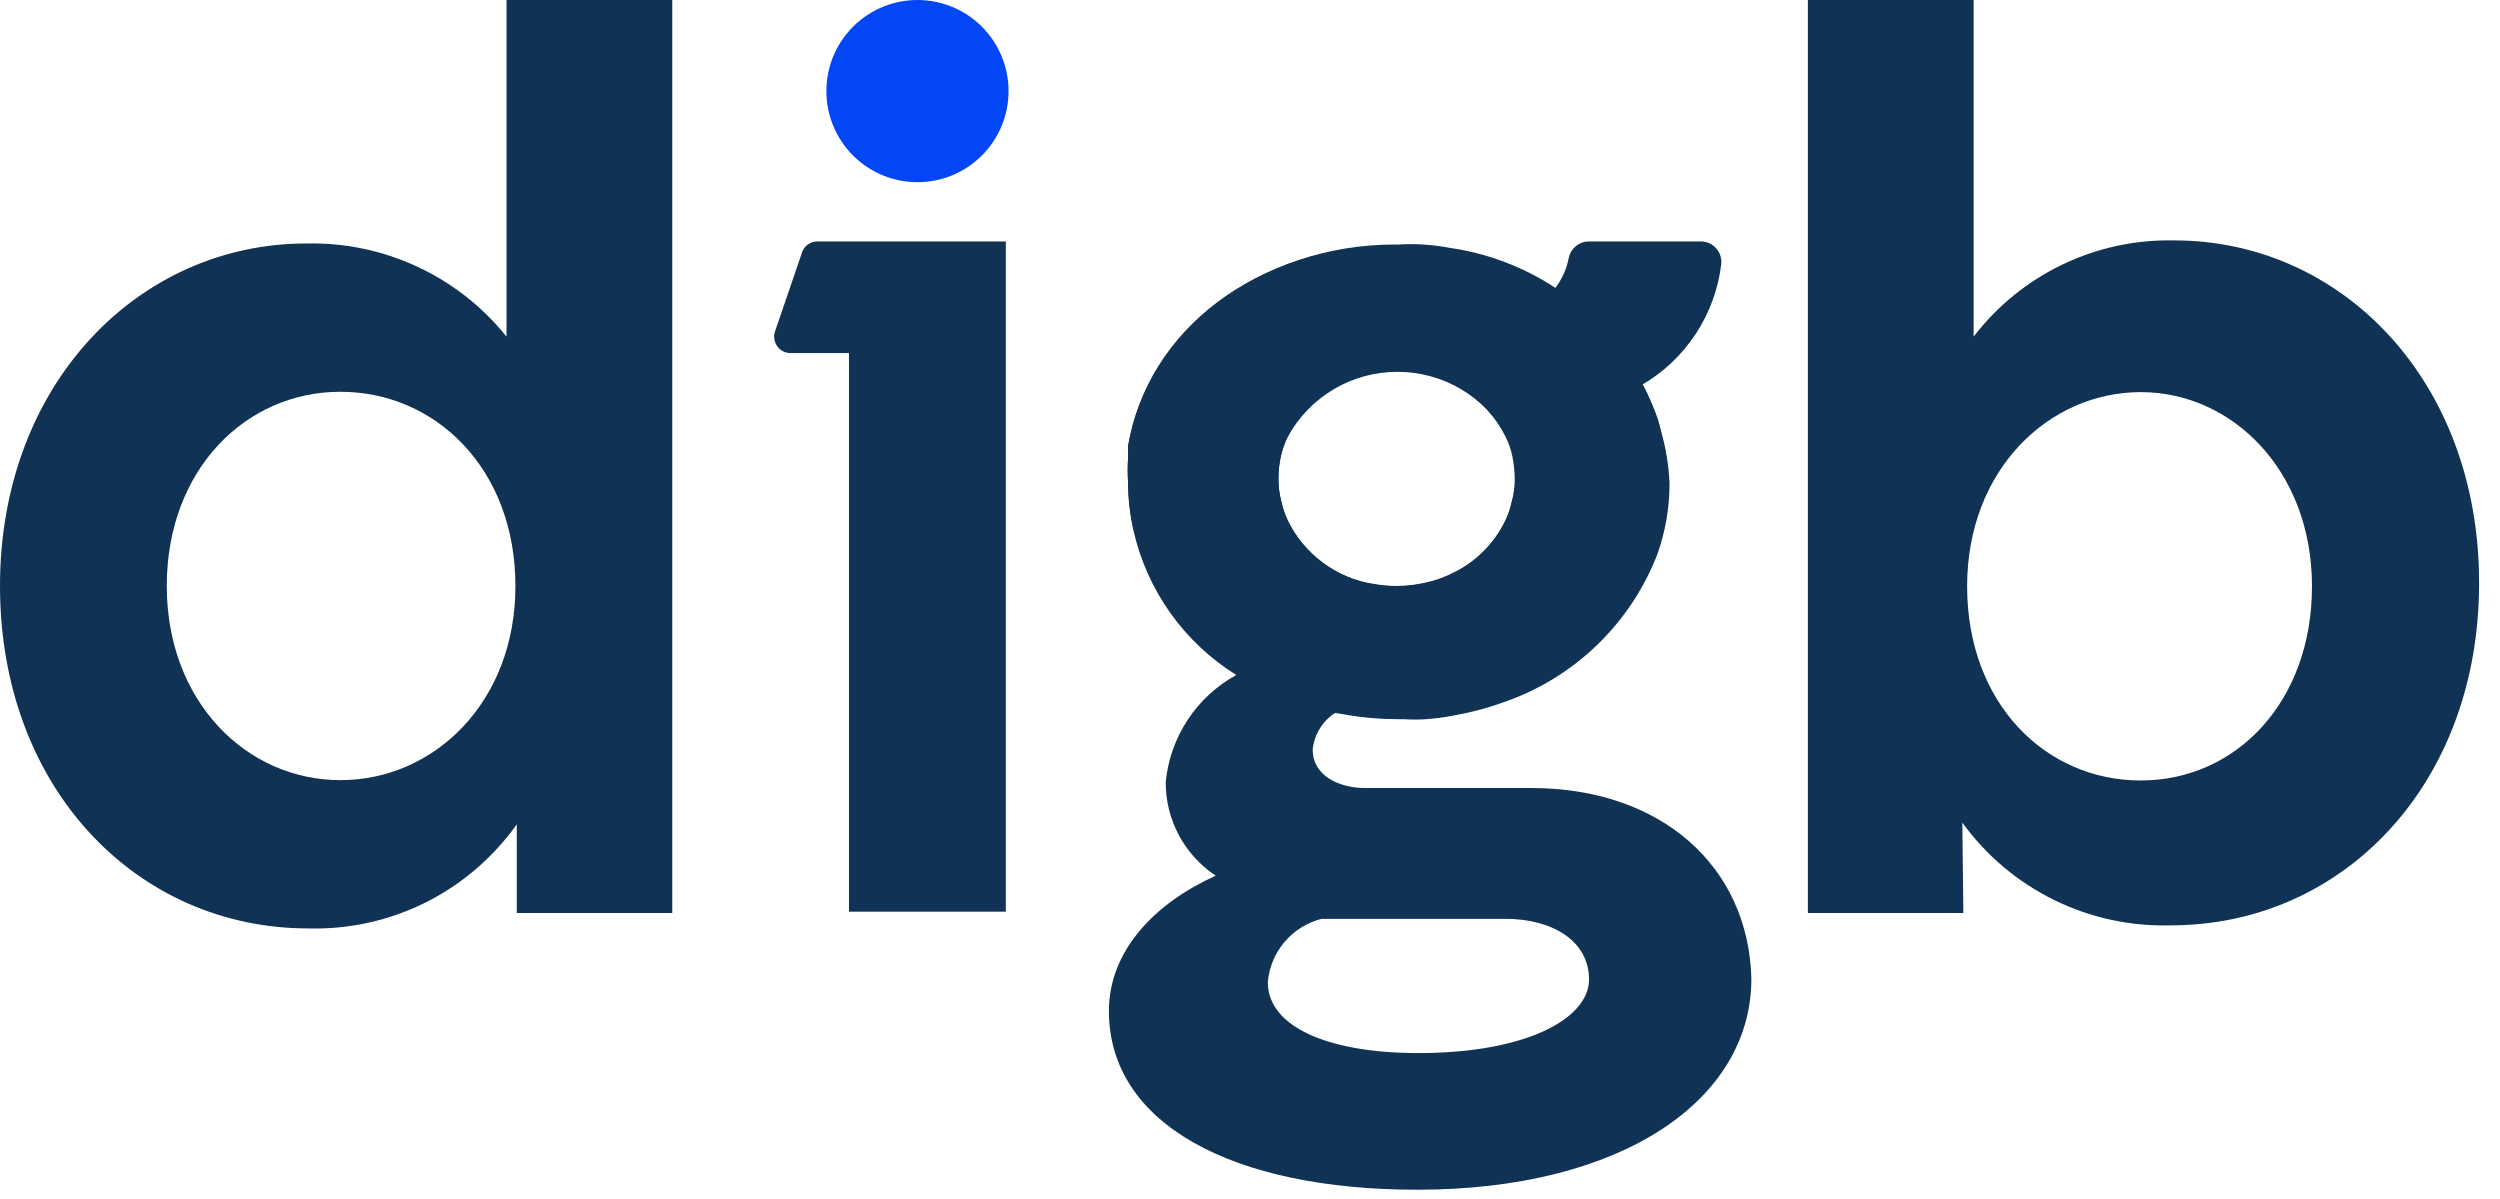
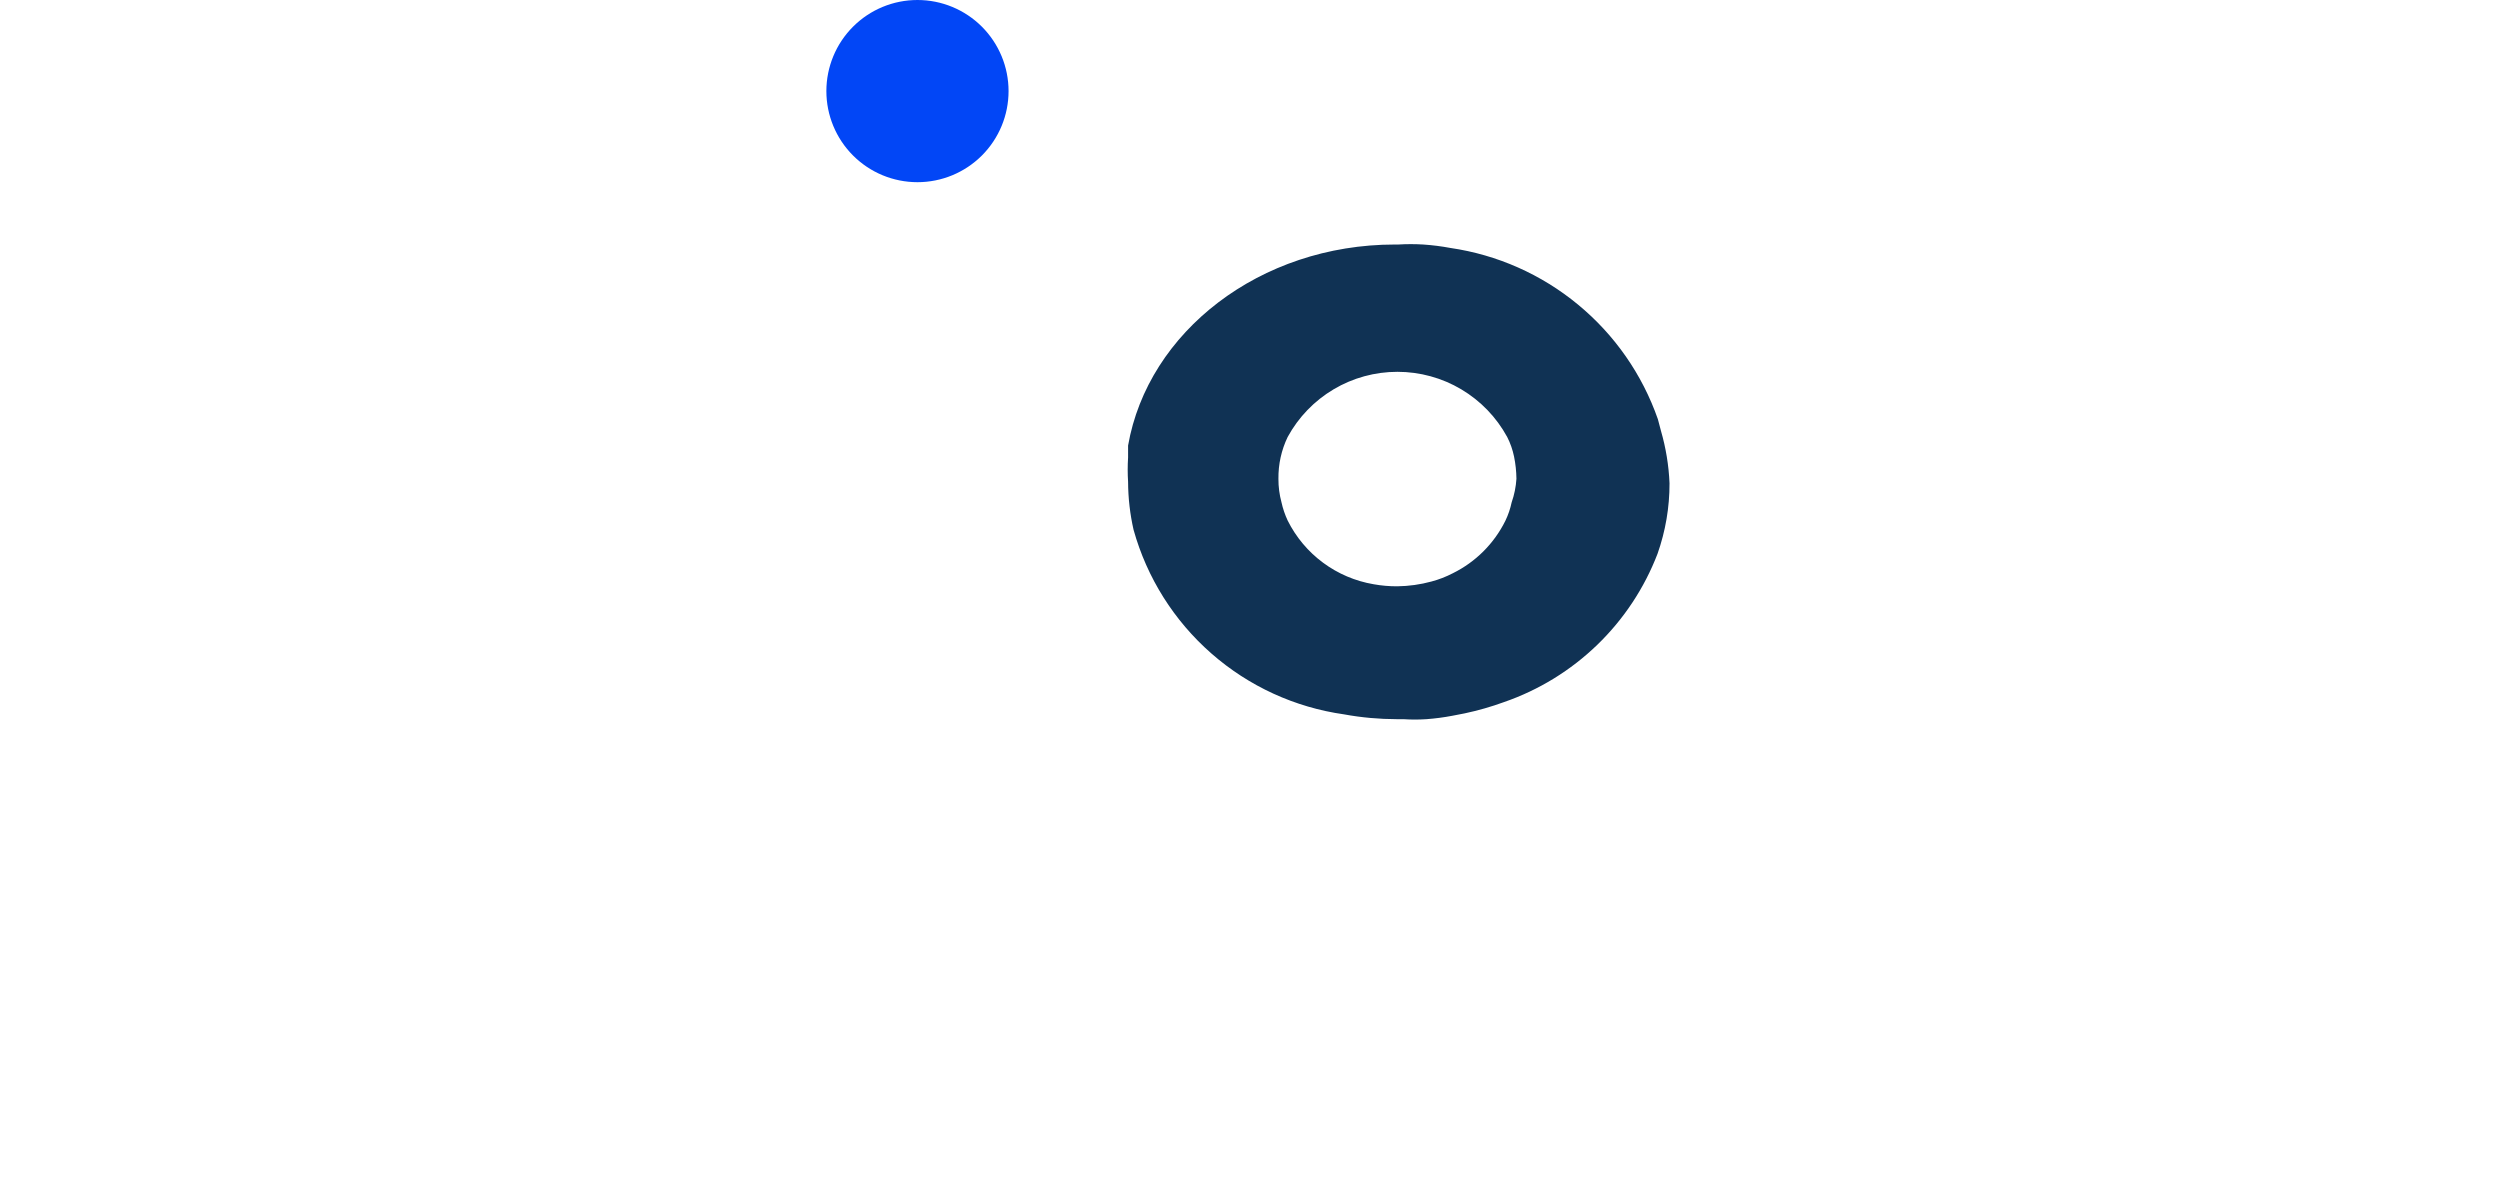
<svg xmlns="http://www.w3.org/2000/svg" width="73" height="35" viewBox="0 0 73 35" fill="none">
  <path d="M26.79 0C27.495 0 28.172 0.28 28.671 0.779C29.17 1.278 29.45 1.955 29.45 2.66C29.45 3.365 29.17 4.042 28.671 4.541C28.172 5.04 27.495 5.32 26.79 5.32C26.084 5.32 25.408 5.04 24.909 4.541C24.41 4.042 24.13 3.365 24.13 2.66C24.13 1.955 24.41 1.278 24.909 0.779C25.408 0.28 26.084 4.20496e-08 26.79 0Z" fill="#0246F6" />
-   <path d="M9 27.11C4 27.11 0 23.02 0 17.11C0 11.2 4.06 7.11 8.94 7.11C10.059 7.083 11.169 7.314 12.183 7.786C13.198 8.257 14.09 8.957 14.79 9.83V0H19.63V26.66H15.09V24.07C14.403 25.038 13.488 25.822 12.426 26.353C11.364 26.883 10.187 27.143 9 27.11ZM15.05 17.11C15.05 13.69 12.72 11.44 9.94 11.44C7.16 11.44 4.87 13.73 4.87 17.11C4.87 20.49 7.2 22.78 9.94 22.78C12.68 22.78 15.05 20.5 15.05 17.12V17.11Z" fill="#103254" />
-   <path d="M57.33 26.66H52.79V0H57.63V9.83C58.317 8.934 59.206 8.212 60.224 7.724C61.242 7.236 62.361 6.995 63.49 7.02C68.37 7.02 72.39 11.11 72.39 17.02C72.39 22.93 68.39 27.02 63.39 27.02C62.207 27.054 61.034 26.799 59.973 26.276C58.911 25.753 57.994 24.979 57.3 24.02L57.33 26.66ZM67.51 17.12C67.51 13.74 65.18 11.45 62.51 11.45C59.84 11.45 57.44 13.7 57.44 17.12C57.44 20.54 59.73 22.79 62.51 22.79C65.29 22.79 67.51 20.5 67.51 17.12Z" fill="#103254" />
-   <path d="M44.71 23.01H39.87C39.08 23.01 38.33 22.64 38.33 21.89C38.353 21.655 38.434 21.429 38.565 21.232C38.696 21.035 38.872 20.873 39.08 20.76H39.16C39.667 20.858 40.183 20.905 40.7 20.9H40.89C41.113 20.915 41.337 20.915 41.56 20.9C41.815 20.881 42.069 20.848 42.32 20.8L42.68 20.73C43.071 20.647 43.455 20.537 43.83 20.4C44.854 20.062 45.789 19.497 46.565 18.747C47.341 17.997 47.937 17.082 48.31 16.07C48.543 15.408 48.662 14.712 48.66 14.01C48.658 13.539 48.604 13.069 48.5 12.61C48.479 12.494 48.449 12.381 48.41 12.27C47.953 10.963 47.147 9.805 46.078 8.924C45.01 8.042 43.721 7.47 42.35 7.27C42.089 7.221 41.825 7.188 41.56 7.17C41.317 7.155 41.073 7.155 40.83 7.17H40.73C36.73 7.17 33.49 9.63 32.94 13.04C32.94 13.16 32.94 13.27 32.94 13.39C32.925 13.626 32.925 13.864 32.94 14.1C32.942 14.571 32.996 15.041 33.1 15.5C33.297 16.365 33.663 17.183 34.178 17.905C34.693 18.628 35.346 19.241 36.1 19.71C35.529 20.023 35.042 20.471 34.683 21.015C34.324 21.558 34.103 22.181 34.04 22.83C34.035 23.372 34.167 23.907 34.422 24.386C34.677 24.864 35.047 25.271 35.5 25.57C33.74 26.36 32.38 27.75 32.38 29.52C32.38 32.82 35.99 34.74 41.38 34.74C47.38 34.74 51.14 32.11 51.14 28.58C51.06 25.3 48.51 23.01 44.71 23.01ZM43.96 12.75C44.052 12.93 44.119 13.122 44.16 13.32C44.204 13.534 44.227 13.752 44.23 13.97C44.231 14.203 44.201 14.435 44.14 14.66C44.101 14.843 44.041 15.021 43.96 15.19C43.645 15.87 43.1 16.415 42.42 16.73C42.223 16.832 42.015 16.913 41.8 16.97C41.474 17.059 41.138 17.106 40.8 17.11C40.569 17.111 40.338 17.091 40.11 17.05C39.57 16.973 39.058 16.763 38.619 16.438C38.181 16.113 37.831 15.684 37.6 15.19C37.519 15.021 37.459 14.843 37.42 14.66C37.359 14.435 37.329 14.203 37.33 13.97C37.333 13.752 37.356 13.534 37.4 13.32C37.441 13.122 37.508 12.93 37.6 12.75C37.884 12.165 38.33 11.673 38.885 11.333C39.439 10.992 40.08 10.818 40.73 10.83C41.396 10.806 42.055 10.975 42.627 11.315C43.2 11.655 43.663 12.154 43.96 12.75ZM41.41 30.75C38.82 30.75 37.02 30 37.02 28.68C37.057 28.247 37.228 27.835 37.509 27.504C37.791 27.172 38.168 26.937 38.59 26.83H43.96C45.32 26.83 46.4 27.47 46.4 28.6C46.4 29.73 44.6 30.75 41.41 30.75Z" fill="#103254" />
  <path d="M48.5 12.58L48.41 12.24C47.953 10.932 47.147 9.775 46.078 8.894C45.01 8.012 43.721 7.44 42.35 7.24C42.089 7.191 41.825 7.158 41.56 7.14C41.317 7.125 41.073 7.125 40.83 7.14H40.73C36.79 7.14 33.52 9.69 32.94 13.01C32.94 13.13 32.94 13.24 32.94 13.36C32.925 13.596 32.925 13.834 32.94 14.07C32.942 14.541 32.996 15.011 33.1 15.47C33.49 16.869 34.28 18.124 35.372 19.081C36.464 20.039 37.812 20.657 39.25 20.86C39.758 20.953 40.273 20.999 40.79 21H40.98C41.203 21.015 41.427 21.015 41.65 21C41.905 20.981 42.159 20.948 42.41 20.9L42.77 20.83C43.161 20.747 43.545 20.637 43.92 20.5C44.937 20.148 45.865 19.578 46.639 18.83C47.413 18.082 48.014 17.174 48.4 16.17C48.633 15.508 48.752 14.812 48.75 14.11C48.728 13.592 48.644 13.078 48.5 12.58ZM44.14 14.67C44.101 14.853 44.041 15.031 43.96 15.2C43.631 15.869 43.089 16.411 42.42 16.74C42.223 16.842 42.015 16.923 41.8 16.98C41.474 17.069 41.138 17.116 40.8 17.12C40.569 17.121 40.338 17.101 40.11 17.06C39.575 16.969 39.069 16.754 38.632 16.43C38.196 16.107 37.843 15.686 37.6 15.2C37.521 15.03 37.46 14.853 37.42 14.67C37.359 14.445 37.329 14.213 37.33 13.98C37.325 13.558 37.417 13.14 37.6 12.76C37.914 12.184 38.377 11.703 38.941 11.368C39.505 11.033 40.149 10.857 40.805 10.857C41.461 10.857 42.105 11.033 42.669 11.368C43.233 11.703 43.696 12.184 44.01 12.76C44.102 12.94 44.169 13.132 44.21 13.33C44.254 13.544 44.277 13.762 44.28 13.98C44.265 14.215 44.218 14.447 44.14 14.67Z" fill="#103254" />
-   <path d="M46.39 7.05H49.67C49.754 7.051 49.837 7.069 49.914 7.104C49.99 7.139 50.059 7.19 50.114 7.253C50.17 7.317 50.212 7.391 50.237 7.471C50.262 7.552 50.27 7.636 50.26 7.72C50.172 8.446 49.916 9.142 49.514 9.753C49.111 10.364 48.573 10.873 47.94 11.24L45.25 8.6C45.54 8.303 45.735 7.928 45.81 7.52C45.839 7.388 45.913 7.269 46.018 7.184C46.123 7.098 46.255 7.051 46.39 7.05Z" fill="#103254" />
-   <path d="M23.86 7.05C23.768 7.051 23.678 7.079 23.601 7.13C23.525 7.182 23.465 7.255 23.43 7.34L22.64 9.65C22.611 9.722 22.6 9.799 22.607 9.876C22.615 9.953 22.64 10.027 22.683 10.092C22.725 10.157 22.782 10.211 22.85 10.249C22.917 10.287 22.993 10.308 23.07 10.31H24.79V26.62H29.37V7.05H23.86Z" fill="#103254" />
</svg>